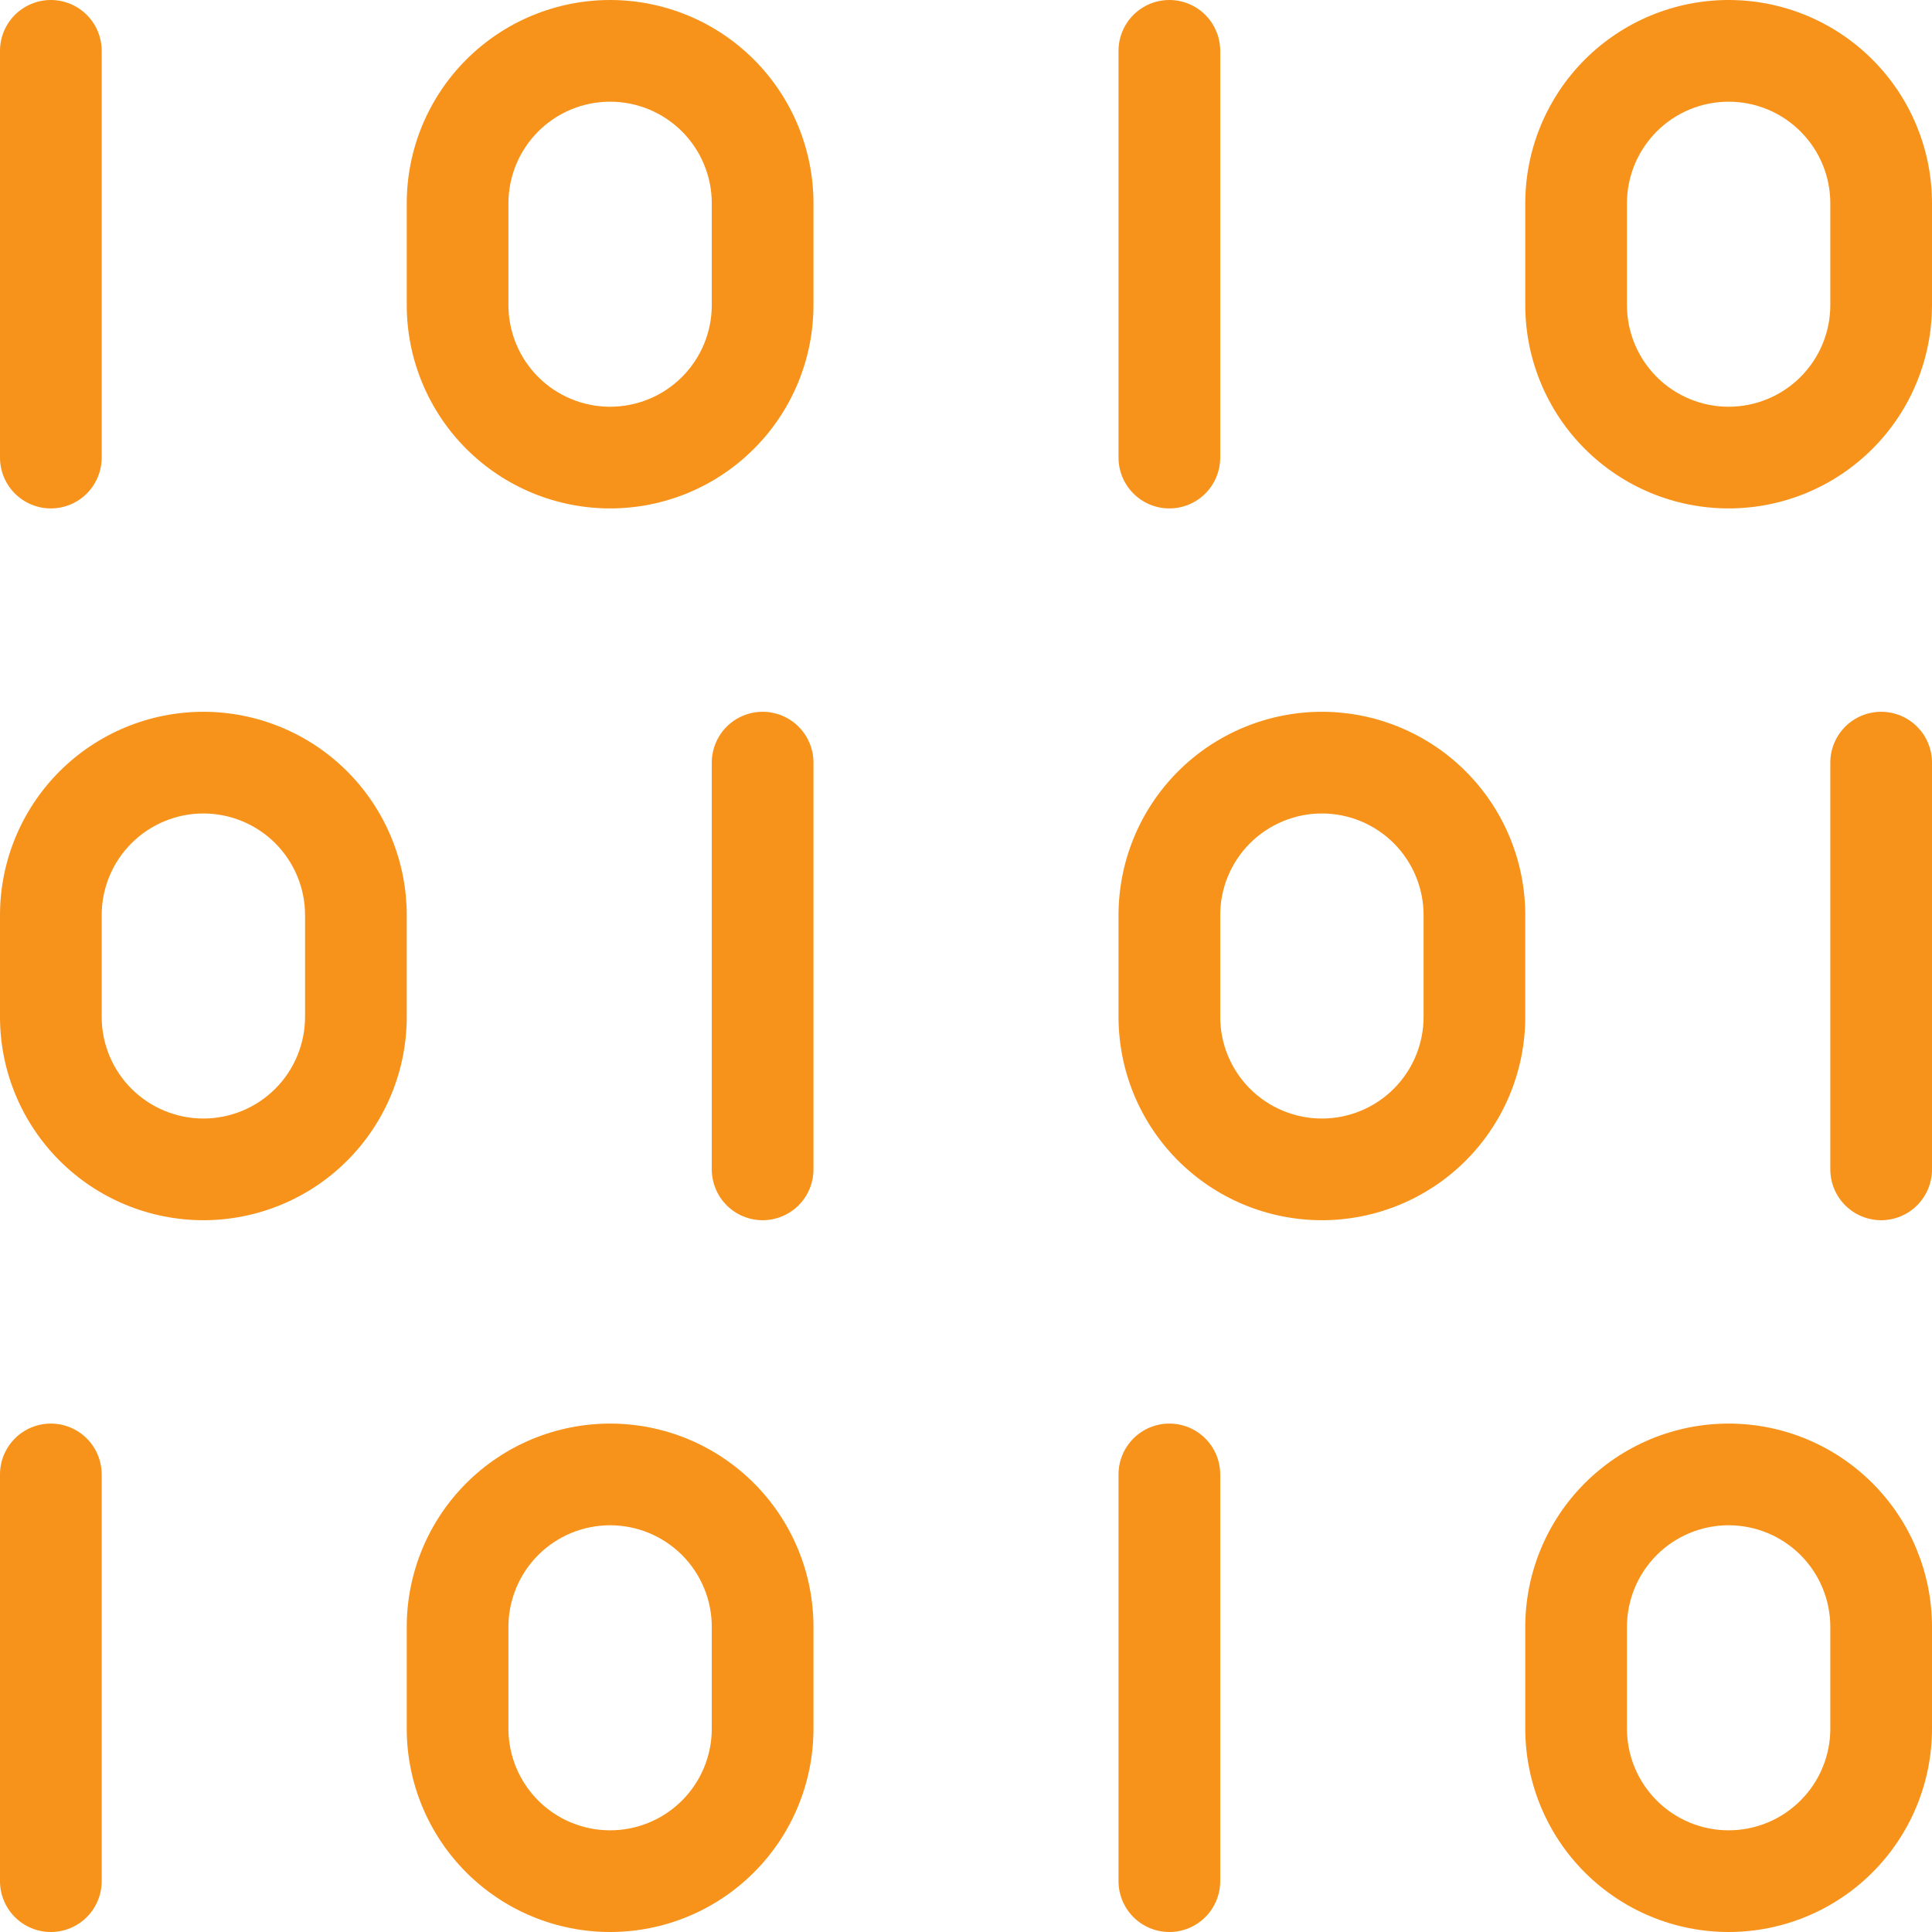
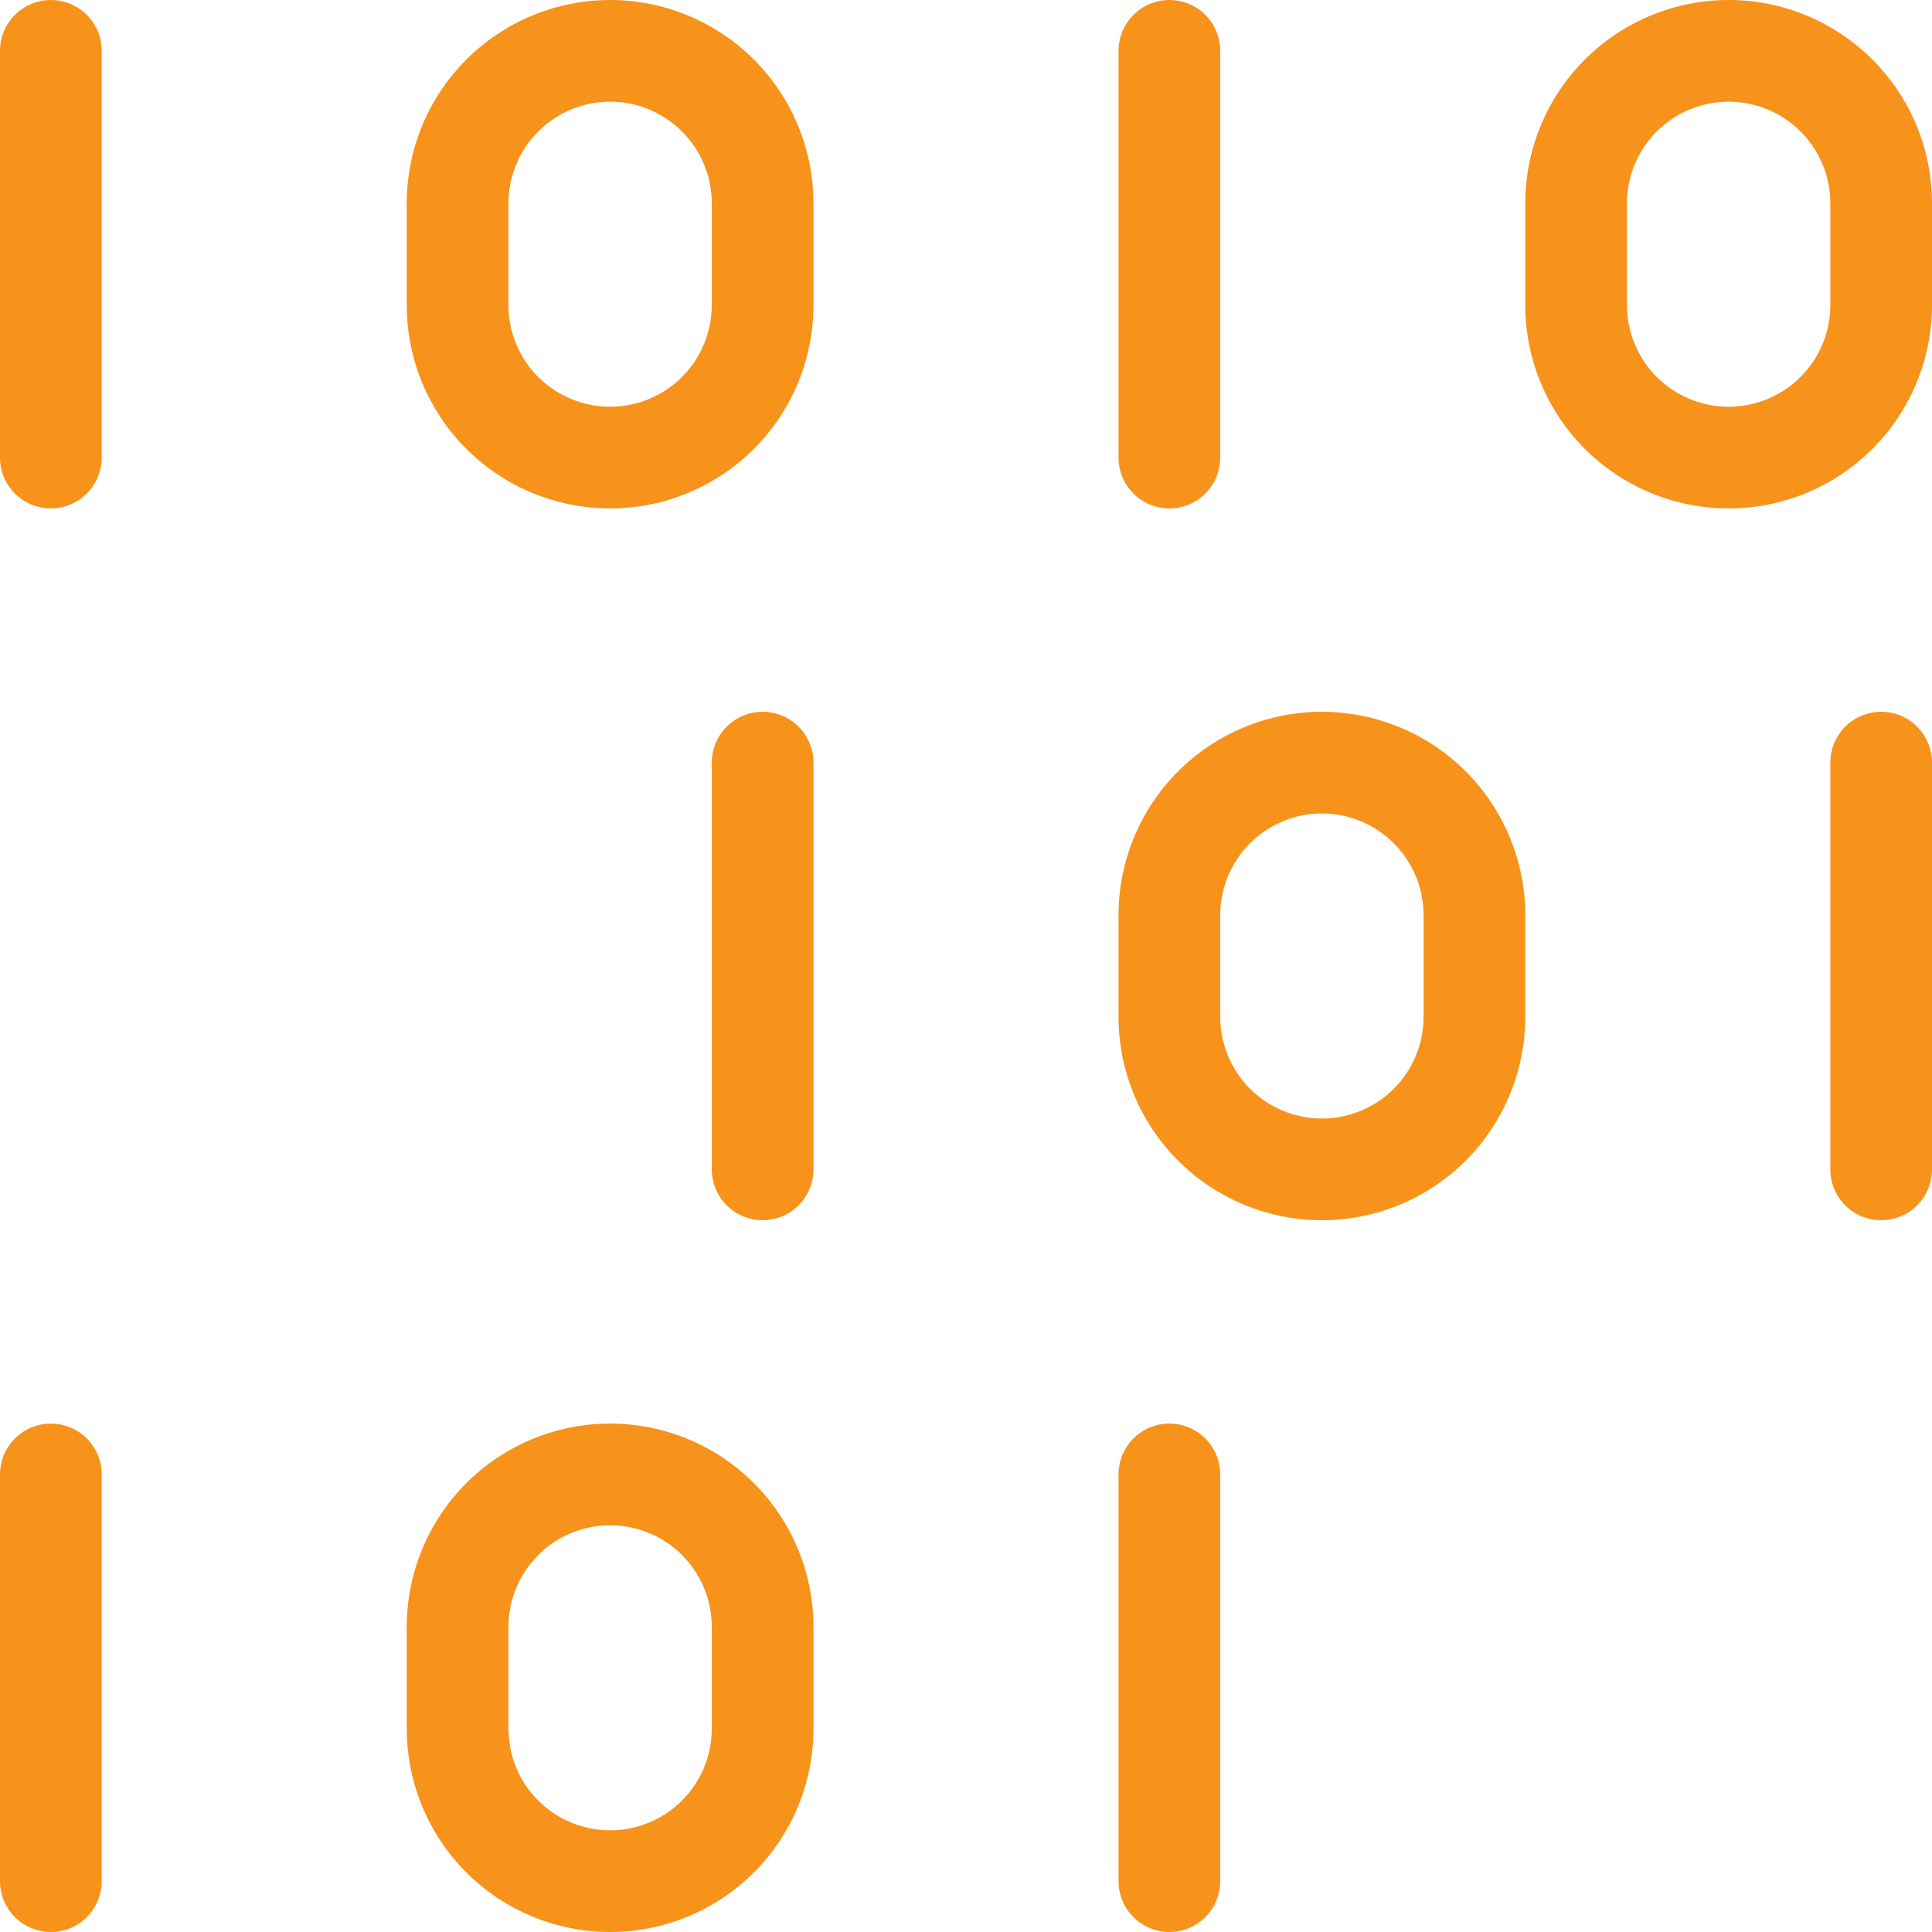
<svg xmlns="http://www.w3.org/2000/svg" width="375pt" zoomAndPan="magnify" viewBox="0 0 375 375" height="375pt" preserveAspectRatio="xMidYMid meet" version="1.2">
  <g id="surface1">
-     <rect x="0" width="375" y="0" height="375" style="fill:rgb(100%,100%,100%);fill-opacity:1;stroke:none;" />
-     <rect x="0" width="375" y="0" height="375" style="fill:rgb(100%,100%,100%);fill-opacity:1;stroke:none;" />
    <rect x="0" width="375" y="0" height="375" style="fill:rgb(100%,100%,100%);fill-opacity:1;stroke:none;" />
    <path style="stroke:none;fill-rule:nonzero;fill:rgb(96.86%,57.649%,10.199%);fill-opacity:1;" d="M 9.867 98.684 C 10.516 98.684 11.156 98.621 11.793 98.496 C 12.43 98.367 13.047 98.18 13.645 97.934 C 14.242 97.684 14.812 97.383 15.352 97.02 C 15.891 96.66 16.387 96.254 16.848 95.793 C 17.305 95.336 17.715 94.836 18.074 94.297 C 18.434 93.758 18.738 93.191 18.984 92.594 C 19.234 91.992 19.422 91.375 19.547 90.742 C 19.672 90.105 19.738 89.465 19.738 88.816 L 19.738 9.867 C 19.738 9.219 19.672 8.578 19.547 7.941 C 19.422 7.309 19.234 6.691 18.984 6.094 C 18.738 5.492 18.434 4.926 18.074 4.387 C 17.715 3.848 17.305 3.348 16.848 2.891 C 16.387 2.434 15.891 2.023 15.352 1.664 C 14.812 1.305 14.242 1 13.645 0.75 C 13.047 0.504 12.43 0.316 11.793 0.191 C 11.156 0.062 10.516 0 9.867 0 C 9.219 0 8.578 0.062 7.941 0.191 C 7.309 0.316 6.691 0.504 6.094 0.75 C 5.492 1 4.926 1.305 4.387 1.664 C 3.848 2.023 3.348 2.434 2.891 2.891 C 2.434 3.348 2.023 3.848 1.664 4.387 C 1.305 4.926 1 5.492 0.75 6.094 C 0.504 6.691 0.316 7.309 0.191 7.941 C 0.062 8.578 0 9.219 0 9.867 L 0 88.816 C 0 89.465 0.062 90.105 0.191 90.742 C 0.316 91.375 0.504 91.992 0.75 92.594 C 1 93.191 1.305 93.758 1.664 94.297 C 2.023 94.836 2.434 95.336 2.891 95.793 C 3.348 96.254 3.848 96.66 4.387 97.02 C 4.926 97.383 5.492 97.684 6.094 97.934 C 6.691 98.18 7.309 98.367 7.941 98.496 C 8.578 98.621 9.219 98.684 9.867 98.684 Z M 9.867 98.684" />
    <path style="stroke:none;fill-rule:nonzero;fill:rgb(96.86%,57.649%,10.199%);fill-opacity:1;" d="M 118.422 0 C 117.129 0 115.84 0.062 114.551 0.191 C 113.266 0.316 111.988 0.508 110.719 0.758 C 109.453 1.012 108.199 1.324 106.961 1.699 C 105.727 2.074 104.508 2.512 103.316 3.004 C 102.121 3.5 100.953 4.051 99.812 4.66 C 98.672 5.27 97.566 5.934 96.492 6.652 C 95.414 7.371 94.379 8.141 93.379 8.961 C 92.379 9.781 91.422 10.648 90.508 11.562 C 89.594 12.477 88.727 13.434 87.906 14.434 C 87.086 15.43 86.316 16.469 85.602 17.543 C 84.883 18.617 84.219 19.727 83.609 20.867 C 83 22.008 82.445 23.172 81.953 24.367 C 81.457 25.562 81.023 26.777 80.648 28.016 C 80.273 29.254 79.957 30.504 79.707 31.773 C 79.453 33.039 79.266 34.316 79.137 35.605 C 79.012 36.891 78.949 38.18 78.949 39.473 L 78.949 59.211 C 78.949 60.504 79.012 61.793 79.137 63.078 C 79.266 64.367 79.453 65.645 79.707 66.91 C 79.957 68.18 80.273 69.434 80.648 70.668 C 81.023 71.906 81.457 73.121 81.953 74.316 C 82.445 75.512 83 76.68 83.609 77.816 C 84.219 78.957 84.883 80.066 85.602 81.141 C 86.316 82.215 87.086 83.254 87.906 84.254 C 88.727 85.25 89.594 86.207 90.508 87.121 C 91.422 88.035 92.379 88.902 93.379 89.723 C 94.379 90.543 95.414 91.312 96.492 92.031 C 97.566 92.75 98.672 93.414 99.812 94.023 C 100.953 94.633 102.121 95.184 103.316 95.68 C 104.508 96.176 105.727 96.609 106.961 96.984 C 108.199 97.359 109.453 97.672 110.719 97.926 C 111.988 98.18 113.266 98.367 114.551 98.492 C 115.84 98.621 117.129 98.684 118.422 98.684 C 119.715 98.684 121.004 98.621 122.289 98.492 C 123.578 98.367 124.855 98.18 126.121 97.926 C 127.391 97.672 128.641 97.359 129.879 96.984 C 131.117 96.609 132.332 96.176 133.527 95.68 C 134.723 95.184 135.887 94.633 137.027 94.023 C 138.168 93.414 139.277 92.75 140.352 92.031 C 141.426 91.312 142.465 90.543 143.461 89.723 C 144.461 88.902 145.418 88.035 146.332 87.121 C 147.246 86.207 148.113 85.25 148.934 84.254 C 149.754 83.254 150.523 82.215 151.242 81.141 C 151.961 80.066 152.625 78.957 153.234 77.816 C 153.844 76.68 154.395 75.512 154.891 74.316 C 155.383 73.121 155.82 71.906 156.195 70.668 C 156.57 69.434 156.883 68.18 157.137 66.91 C 157.387 65.645 157.578 64.367 157.703 63.078 C 157.832 61.793 157.895 60.504 157.895 59.211 L 157.895 39.473 C 157.895 38.18 157.832 36.891 157.703 35.605 C 157.578 34.316 157.387 33.039 157.137 31.773 C 156.883 30.504 156.57 29.254 156.195 28.016 C 155.82 26.777 155.383 25.562 154.891 24.367 C 154.395 23.172 153.844 22.008 153.234 20.867 C 152.625 19.727 151.961 18.617 151.242 17.543 C 150.523 16.469 149.754 15.43 148.934 14.434 C 148.113 13.434 147.246 12.477 146.332 11.562 C 145.418 10.648 144.461 9.781 143.461 8.961 C 142.465 8.141 141.426 7.371 140.352 6.652 C 139.277 5.934 138.168 5.27 137.027 4.66 C 135.887 4.051 134.723 3.5 133.527 3.004 C 132.332 2.512 131.117 2.074 129.879 1.699 C 128.641 1.324 127.391 1.012 126.121 0.758 C 124.855 0.508 123.578 0.316 122.289 0.191 C 121.004 0.062 119.715 0 118.422 0 Z M 138.156 59.211 C 138.156 59.855 138.125 60.5 138.062 61.145 C 138 61.789 137.906 62.426 137.777 63.062 C 137.652 63.695 137.496 64.32 137.309 64.941 C 137.121 65.559 136.902 66.168 136.656 66.762 C 136.406 67.359 136.133 67.945 135.828 68.516 C 135.523 69.086 135.191 69.637 134.832 70.176 C 134.473 70.715 134.09 71.23 133.68 71.73 C 133.27 72.23 132.836 72.711 132.379 73.168 C 131.922 73.625 131.441 74.059 130.941 74.469 C 130.441 74.879 129.922 75.262 129.387 75.621 C 128.848 75.98 128.297 76.312 127.727 76.617 C 127.156 76.922 126.57 77.199 125.973 77.445 C 125.375 77.691 124.77 77.91 124.148 78.098 C 123.531 78.285 122.906 78.441 122.273 78.566 C 121.637 78.695 121 78.789 120.355 78.852 C 119.711 78.914 119.066 78.949 118.422 78.949 C 117.773 78.949 117.129 78.914 116.488 78.852 C 115.844 78.789 115.203 78.695 114.57 78.566 C 113.938 78.441 113.309 78.285 112.691 78.098 C 112.074 77.91 111.465 77.691 110.867 77.445 C 110.27 77.199 109.688 76.922 109.117 76.617 C 108.547 76.312 107.992 75.98 107.457 75.621 C 106.918 75.262 106.398 74.879 105.898 74.469 C 105.402 74.059 104.922 73.625 104.465 73.168 C 104.008 72.711 103.574 72.23 103.164 71.73 C 102.754 71.23 102.371 70.715 102.012 70.176 C 101.652 69.637 101.32 69.086 101.016 68.516 C 100.711 67.945 100.434 67.359 100.188 66.762 C 99.938 66.168 99.723 65.559 99.535 64.941 C 99.348 64.32 99.191 63.695 99.062 63.062 C 98.938 62.426 98.844 61.789 98.777 61.145 C 98.715 60.5 98.684 59.855 98.684 59.211 L 98.684 39.473 C 98.684 38.828 98.715 38.184 98.777 37.539 C 98.844 36.895 98.938 36.258 99.062 35.625 C 99.191 34.988 99.348 34.363 99.535 33.746 C 99.723 33.125 99.938 32.52 100.188 31.922 C 100.434 31.324 100.711 30.738 101.016 30.168 C 101.32 29.602 101.652 29.047 102.012 28.508 C 102.371 27.973 102.754 27.453 103.164 26.953 C 103.574 26.453 104.008 25.977 104.465 25.52 C 104.922 25.059 105.402 24.629 105.898 24.219 C 106.398 23.809 106.918 23.422 107.457 23.062 C 107.992 22.703 108.547 22.371 109.117 22.066 C 109.688 21.762 110.27 21.488 110.867 21.238 C 111.465 20.992 112.074 20.773 112.691 20.586 C 113.309 20.398 113.938 20.242 114.57 20.117 C 115.203 19.988 115.844 19.895 116.488 19.832 C 117.129 19.77 117.773 19.738 118.422 19.738 C 119.066 19.738 119.711 19.77 120.355 19.832 C 121 19.895 121.637 19.988 122.273 20.117 C 122.906 20.242 123.531 20.398 124.148 20.586 C 124.77 20.773 125.375 20.992 125.973 21.238 C 126.57 21.488 127.156 21.762 127.727 22.066 C 128.297 22.371 128.848 22.703 129.387 23.062 C 129.922 23.422 130.441 23.809 130.941 24.219 C 131.441 24.629 131.922 25.059 132.379 25.52 C 132.836 25.977 133.27 26.453 133.68 26.953 C 134.09 27.453 134.473 27.973 134.832 28.508 C 135.191 29.047 135.523 29.602 135.828 30.168 C 136.133 30.738 136.406 31.324 136.656 31.922 C 136.902 32.52 137.121 33.125 137.309 33.746 C 137.496 34.363 137.652 34.988 137.777 35.625 C 137.906 36.258 138 36.895 138.062 37.539 C 138.125 38.184 138.156 38.828 138.156 39.473 Z M 138.156 59.211" />
    <path style="stroke:none;fill-rule:nonzero;fill:rgb(96.86%,57.649%,10.199%);fill-opacity:1;" d="M 226.973 98.684 C 227.621 98.684 228.262 98.621 228.898 98.496 C 229.535 98.367 230.152 98.18 230.75 97.934 C 231.348 97.684 231.918 97.383 232.457 97.02 C 232.996 96.66 233.492 96.254 233.953 95.793 C 234.41 95.336 234.82 94.836 235.18 94.297 C 235.539 93.758 235.844 93.191 236.09 92.594 C 236.34 91.992 236.527 91.375 236.652 90.742 C 236.777 90.105 236.844 89.465 236.844 88.816 L 236.844 9.867 C 236.844 9.219 236.777 8.578 236.652 7.941 C 236.527 7.309 236.34 6.691 236.09 6.094 C 235.844 5.492 235.539 4.926 235.18 4.387 C 234.82 3.848 234.41 3.348 233.953 2.891 C 233.492 2.434 232.996 2.023 232.457 1.664 C 231.918 1.305 231.348 1 230.75 0.75 C 230.152 0.504 229.535 0.316 228.898 0.191 C 228.262 0.062 227.621 0 226.973 0 C 226.324 0 225.684 0.062 225.047 0.191 C 224.414 0.316 223.797 0.504 223.195 0.75 C 222.598 1 222.031 1.305 221.492 1.664 C 220.953 2.023 220.453 2.434 219.996 2.891 C 219.539 3.348 219.129 3.848 218.77 4.387 C 218.41 4.926 218.105 5.492 217.855 6.094 C 217.609 6.691 217.422 7.309 217.293 7.941 C 217.168 8.578 217.105 9.219 217.105 9.867 L 217.105 88.816 C 217.105 89.465 217.168 90.105 217.293 90.742 C 217.422 91.375 217.609 91.992 217.855 92.594 C 218.105 93.191 218.41 93.758 218.77 94.297 C 219.129 94.836 219.539 95.336 219.996 95.793 C 220.453 96.254 220.953 96.66 221.492 97.02 C 222.031 97.383 222.598 97.684 223.195 97.934 C 223.797 98.18 224.414 98.367 225.047 98.496 C 225.684 98.621 226.324 98.684 226.973 98.684 Z M 226.973 98.684" />
    <path style="stroke:none;fill-rule:nonzero;fill:rgb(96.86%,57.649%,10.199%);fill-opacity:1;" d="M 335.527 0 C 334.234 0 332.945 0.062 331.656 0.191 C 330.371 0.316 329.094 0.508 327.824 0.758 C 326.559 1.012 325.305 1.324 324.066 1.699 C 322.832 2.074 321.613 2.512 320.422 3.004 C 319.227 3.5 318.059 4.051 316.918 4.66 C 315.777 5.27 314.672 5.934 313.598 6.652 C 312.52 7.371 311.484 8.141 310.484 8.961 C 309.484 9.781 308.527 10.648 307.613 11.562 C 306.699 12.477 305.832 13.434 305.012 14.434 C 304.191 15.43 303.422 16.469 302.707 17.543 C 301.988 18.617 301.324 19.727 300.715 20.867 C 300.105 22.008 299.551 23.172 299.059 24.367 C 298.562 25.562 298.129 26.777 297.754 28.016 C 297.379 29.254 297.062 30.504 296.812 31.773 C 296.559 33.039 296.371 34.316 296.242 35.605 C 296.117 36.891 296.051 38.18 296.051 39.473 L 296.051 59.211 C 296.051 60.504 296.117 61.793 296.242 63.078 C 296.371 64.367 296.559 65.645 296.812 66.91 C 297.062 68.18 297.379 69.434 297.754 70.668 C 298.129 71.906 298.562 73.121 299.059 74.316 C 299.551 75.512 300.105 76.68 300.715 77.816 C 301.324 78.957 301.988 80.066 302.703 81.141 C 303.422 82.215 304.191 83.254 305.012 84.254 C 305.832 85.25 306.699 86.207 307.613 87.121 C 308.527 88.035 309.484 88.902 310.484 89.723 C 311.484 90.543 312.52 91.312 313.598 92.031 C 314.672 92.75 315.777 93.414 316.918 94.023 C 318.059 94.633 319.227 95.184 320.422 95.68 C 321.613 96.176 322.832 96.609 324.066 96.984 C 325.305 97.359 326.559 97.672 327.824 97.926 C 329.094 98.18 330.371 98.367 331.656 98.492 C 332.945 98.621 334.234 98.684 335.527 98.684 C 336.82 98.684 338.109 98.621 339.395 98.492 C 340.684 98.367 341.961 98.18 343.227 97.926 C 344.496 97.672 345.746 97.359 346.984 96.984 C 348.223 96.609 349.438 96.176 350.633 95.68 C 351.828 95.184 352.992 94.633 354.133 94.023 C 355.273 93.414 356.383 92.75 357.457 92.031 C 358.531 91.312 359.57 90.543 360.566 89.723 C 361.566 88.902 362.523 88.035 363.438 87.121 C 364.352 86.207 365.219 85.25 366.039 84.254 C 366.859 83.254 367.629 82.215 368.348 81.141 C 369.066 80.066 369.73 78.957 370.34 77.816 C 370.949 76.68 371.5 75.512 371.996 74.316 C 372.488 73.121 372.926 71.906 373.301 70.668 C 373.676 69.434 373.988 68.18 374.242 66.91 C 374.492 65.645 374.684 64.367 374.809 63.078 C 374.938 61.793 375 60.504 375 59.211 L 375 39.473 C 375 38.18 374.938 36.891 374.809 35.605 C 374.684 34.316 374.492 33.039 374.242 31.773 C 373.988 30.504 373.676 29.254 373.301 28.016 C 372.926 26.777 372.488 25.562 371.996 24.367 C 371.5 23.172 370.949 22.008 370.34 20.867 C 369.73 19.727 369.066 18.617 368.348 17.543 C 367.629 16.469 366.859 15.43 366.039 14.434 C 365.219 13.434 364.352 12.477 363.438 11.562 C 362.523 10.648 361.566 9.781 360.566 8.961 C 359.57 8.141 358.531 7.371 357.457 6.652 C 356.383 5.934 355.273 5.27 354.133 4.66 C 352.992 4.051 351.828 3.5 350.633 3.004 C 349.438 2.512 348.223 2.074 346.984 1.699 C 345.746 1.324 344.496 1.012 343.227 0.758 C 341.961 0.508 340.684 0.316 339.395 0.191 C 338.109 0.062 336.82 0 335.527 0 Z M 355.262 59.211 C 355.262 59.855 355.23 60.5 355.168 61.145 C 355.105 61.789 355.012 62.426 354.883 63.062 C 354.758 63.695 354.602 64.32 354.414 64.941 C 354.227 65.559 354.008 66.168 353.762 66.762 C 353.512 67.359 353.238 67.945 352.934 68.516 C 352.629 69.086 352.297 69.637 351.938 70.176 C 351.578 70.715 351.191 71.23 350.781 71.73 C 350.371 72.23 349.938 72.711 349.48 73.168 C 349.023 73.625 348.547 74.059 348.047 74.469 C 347.547 74.879 347.027 75.262 346.492 75.621 C 345.953 75.98 345.398 76.312 344.832 76.617 C 344.262 76.922 343.676 77.199 343.078 77.445 C 342.48 77.691 341.875 77.91 341.254 78.098 C 340.637 78.285 340.012 78.441 339.375 78.566 C 338.742 78.695 338.105 78.789 337.461 78.852 C 336.816 78.914 336.172 78.949 335.527 78.949 C 334.879 78.949 334.234 78.914 333.59 78.852 C 332.949 78.789 332.309 78.695 331.676 78.566 C 331.043 78.441 330.414 78.285 329.797 78.098 C 329.18 77.91 328.57 77.691 327.973 77.445 C 327.375 77.199 326.793 76.922 326.223 76.617 C 325.652 76.312 325.098 75.98 324.562 75.621 C 324.023 75.262 323.504 74.879 323.004 74.469 C 322.504 74.059 322.027 73.625 321.57 73.168 C 321.113 72.711 320.68 72.23 320.27 71.73 C 319.859 71.23 319.477 70.715 319.117 70.176 C 318.758 69.637 318.426 69.086 318.121 68.516 C 317.816 67.945 317.539 67.359 317.293 66.762 C 317.043 66.168 316.828 65.559 316.641 64.941 C 316.453 64.32 316.293 63.695 316.168 63.062 C 316.043 62.426 315.949 61.789 315.883 61.145 C 315.82 60.5 315.789 59.855 315.789 59.211 L 315.789 39.473 C 315.789 38.828 315.82 38.184 315.883 37.539 C 315.949 36.895 316.043 36.258 316.168 35.625 C 316.293 34.988 316.453 34.363 316.641 33.746 C 316.828 33.125 317.043 32.52 317.293 31.922 C 317.539 31.324 317.816 30.738 318.121 30.168 C 318.426 29.602 318.758 29.047 319.117 28.508 C 319.477 27.973 319.859 27.453 320.27 26.953 C 320.68 26.453 321.113 25.977 321.57 25.52 C 322.027 25.059 322.504 24.629 323.004 24.219 C 323.504 23.809 324.023 23.422 324.562 23.062 C 325.098 22.703 325.652 22.371 326.223 22.066 C 326.793 21.762 327.375 21.488 327.973 21.238 C 328.57 20.992 329.18 20.773 329.797 20.586 C 330.414 20.398 331.043 20.242 331.676 20.117 C 332.309 19.988 332.949 19.895 333.59 19.832 C 334.234 19.77 334.879 19.738 335.527 19.738 C 336.172 19.738 336.816 19.77 337.461 19.832 C 338.105 19.895 338.742 19.988 339.375 20.117 C 340.012 20.242 340.637 20.398 341.254 20.586 C 341.875 20.773 342.48 20.992 343.078 21.238 C 343.676 21.488 344.262 21.762 344.832 22.066 C 345.398 22.371 345.953 22.703 346.492 23.062 C 347.027 23.422 347.547 23.809 348.047 24.219 C 348.547 24.629 349.023 25.059 349.48 25.52 C 349.938 25.977 350.371 26.453 350.781 26.953 C 351.191 27.453 351.578 27.973 351.938 28.508 C 352.297 29.047 352.629 29.602 352.934 30.168 C 353.238 30.738 353.512 31.324 353.762 31.922 C 354.008 32.52 354.227 33.125 354.414 33.746 C 354.602 34.363 354.758 34.988 354.883 35.625 C 355.012 36.258 355.105 36.895 355.168 37.539 C 355.23 38.184 355.262 38.828 355.262 39.473 Z M 355.262 59.211" />
    <path style="stroke:none;fill-rule:nonzero;fill:rgb(96.86%,57.649%,10.199%);fill-opacity:1;" d="M 365.133 138.156 C 364.484 138.156 363.844 138.223 363.207 138.348 C 362.57 138.473 361.953 138.66 361.355 138.91 C 360.758 139.156 360.188 139.461 359.648 139.82 C 359.109 140.18 358.613 140.59 358.152 141.047 C 357.695 141.508 357.285 142.004 356.926 142.543 C 356.566 143.082 356.262 143.652 356.016 144.25 C 355.766 144.848 355.578 145.465 355.453 146.102 C 355.328 146.738 355.262 147.379 355.262 148.027 L 355.262 226.973 C 355.262 227.621 355.328 228.262 355.453 228.898 C 355.578 229.535 355.766 230.152 356.016 230.75 C 356.262 231.348 356.566 231.918 356.926 232.457 C 357.285 232.996 357.695 233.492 358.152 233.953 C 358.613 234.41 359.109 234.82 359.648 235.18 C 360.188 235.539 360.758 235.844 361.355 236.09 C 361.953 236.34 362.57 236.527 363.207 236.652 C 363.844 236.777 364.484 236.844 365.133 236.844 C 365.781 236.844 366.422 236.777 367.059 236.652 C 367.691 236.527 368.309 236.34 368.906 236.09 C 369.508 235.844 370.074 235.539 370.613 235.18 C 371.152 234.82 371.652 234.41 372.109 233.953 C 372.566 233.492 372.977 232.996 373.336 232.457 C 373.695 231.918 374 231.348 374.25 230.75 C 374.496 230.152 374.684 229.535 374.809 228.898 C 374.938 228.262 375 227.621 375 226.973 L 375 148.027 C 375 147.379 374.938 146.738 374.809 146.102 C 374.684 145.465 374.496 144.848 374.25 144.25 C 374 143.652 373.695 143.082 373.336 142.543 C 372.977 142.004 372.566 141.508 372.109 141.047 C 371.652 140.59 371.152 140.18 370.613 139.82 C 370.074 139.461 369.508 139.156 368.906 138.91 C 368.309 138.66 367.691 138.473 367.059 138.348 C 366.422 138.223 365.781 138.156 365.133 138.156 Z M 365.133 138.156" />
    <path style="stroke:none;fill-rule:nonzero;fill:rgb(96.86%,57.649%,10.199%);fill-opacity:1;" d="M 296.051 177.633 C 296.051 176.34 295.988 175.051 295.863 173.762 C 295.734 172.477 295.547 171.199 295.293 169.93 C 295.043 168.664 294.727 167.41 294.352 166.172 C 293.977 164.938 293.543 163.719 293.047 162.527 C 292.555 161.332 292 160.164 291.391 159.023 C 290.781 157.883 290.117 156.777 289.398 155.699 C 288.684 154.625 287.914 153.59 287.094 152.59 C 286.273 151.59 285.406 150.633 284.492 149.719 C 283.578 148.805 282.621 147.938 281.621 147.117 C 280.621 146.297 279.586 145.527 278.508 144.809 C 277.434 144.094 276.328 143.43 275.188 142.82 C 274.047 142.211 272.879 141.656 271.684 141.164 C 270.492 140.668 269.273 140.234 268.039 139.859 C 266.801 139.48 265.547 139.168 264.281 138.918 C 263.012 138.664 261.734 138.477 260.449 138.348 C 259.16 138.223 257.871 138.156 256.578 138.156 C 255.285 138.156 253.996 138.223 252.711 138.348 C 251.422 138.477 250.145 138.664 248.879 138.918 C 247.609 139.168 246.359 139.48 245.121 139.859 C 243.883 140.234 242.668 140.668 241.473 141.164 C 240.277 141.656 239.109 142.211 237.973 142.82 C 236.832 143.43 235.723 144.094 234.648 144.809 C 233.574 145.527 232.535 146.297 231.535 147.117 C 230.539 147.938 229.582 148.805 228.668 149.719 C 227.754 150.633 226.887 151.59 226.066 152.59 C 225.246 153.59 224.477 154.625 223.758 155.699 C 223.039 156.777 222.375 157.883 221.766 159.023 C 221.156 160.164 220.605 161.332 220.109 162.527 C 219.617 163.719 219.18 164.938 218.805 166.172 C 218.43 167.41 218.117 168.664 217.863 169.93 C 217.613 171.199 217.422 172.477 217.297 173.762 C 217.168 175.051 217.105 176.34 217.105 177.633 L 217.105 197.367 C 217.105 198.66 217.168 199.949 217.297 201.238 C 217.422 202.523 217.613 203.801 217.863 205.07 C 218.117 206.336 218.43 207.59 218.805 208.828 C 219.18 210.062 219.617 211.281 220.109 212.473 C 220.605 213.668 221.156 214.836 221.766 215.977 C 222.375 217.117 223.039 218.223 223.758 219.297 C 224.477 220.375 225.246 221.41 226.066 222.41 C 226.887 223.41 227.754 224.367 228.668 225.281 C 229.582 226.195 230.539 227.062 231.539 227.883 C 232.535 228.703 233.574 229.473 234.648 230.191 C 235.723 230.906 236.832 231.57 237.973 232.18 C 239.109 232.789 240.277 233.344 241.473 233.836 C 242.668 234.332 243.883 234.766 245.121 235.141 C 246.359 235.52 247.609 235.832 248.879 236.082 C 250.145 236.336 251.422 236.523 252.711 236.652 C 253.996 236.777 255.285 236.844 256.578 236.844 C 257.871 236.844 259.16 236.777 260.449 236.652 C 261.734 236.523 263.012 236.336 264.281 236.082 C 265.547 235.832 266.801 235.52 268.039 235.141 C 269.273 234.766 270.492 234.332 271.684 233.836 C 272.879 233.344 274.047 232.789 275.188 232.18 C 276.328 231.57 277.434 230.906 278.508 230.191 C 279.586 229.473 280.621 228.703 281.621 227.883 C 282.621 227.062 283.578 226.195 284.492 225.281 C 285.406 224.367 286.273 223.41 287.094 222.41 C 287.914 221.41 288.684 220.375 289.398 219.297 C 290.117 218.223 290.781 217.117 291.391 215.977 C 292 214.836 292.555 213.668 293.047 212.473 C 293.543 211.281 293.977 210.062 294.352 208.828 C 294.727 207.59 295.043 206.336 295.293 205.07 C 295.547 203.801 295.734 202.523 295.863 201.238 C 295.988 199.949 296.051 198.66 296.051 197.367 Z M 276.316 197.367 C 276.316 198.016 276.285 198.66 276.223 199.305 C 276.156 199.945 276.062 200.586 275.938 201.219 C 275.809 201.852 275.652 202.48 275.465 203.098 C 275.277 203.715 275.062 204.324 274.812 204.922 C 274.566 205.52 274.289 206.102 273.984 206.672 C 273.68 207.242 273.348 207.797 272.988 208.332 C 272.629 208.871 272.246 209.391 271.836 209.891 C 271.426 210.391 270.992 210.867 270.535 211.324 C 270.078 211.781 269.598 212.215 269.102 212.625 C 268.602 213.035 268.082 213.418 267.543 213.777 C 267.008 214.137 266.453 214.469 265.883 214.773 C 265.312 215.078 264.73 215.355 264.133 215.602 C 263.535 215.852 262.926 216.066 262.309 216.254 C 261.691 216.441 261.062 216.602 260.43 216.727 C 259.797 216.852 259.156 216.945 258.512 217.012 C 257.871 217.074 257.227 217.105 256.578 217.105 C 255.934 217.105 255.289 217.074 254.645 217.012 C 254 216.945 253.363 216.852 252.727 216.727 C 252.094 216.602 251.469 216.441 250.848 216.254 C 250.23 216.066 249.625 215.852 249.027 215.602 C 248.43 215.355 247.844 215.078 247.273 214.773 C 246.703 214.469 246.152 214.137 245.613 213.777 C 245.078 213.418 244.559 213.035 244.059 212.625 C 243.559 212.215 243.078 211.781 242.621 211.324 C 242.164 210.867 241.73 210.391 241.32 209.891 C 240.91 209.391 240.527 208.871 240.168 208.332 C 239.809 207.797 239.477 207.242 239.172 206.672 C 238.867 206.102 238.594 205.52 238.344 204.922 C 238.098 204.324 237.879 203.715 237.691 203.098 C 237.504 202.48 237.348 201.852 237.223 201.219 C 237.094 200.586 237 199.945 236.938 199.305 C 236.875 198.66 236.844 198.016 236.844 197.367 L 236.844 177.633 C 236.844 176.984 236.875 176.34 236.938 175.695 C 237 175.055 237.094 174.414 237.223 173.781 C 237.348 173.148 237.504 172.52 237.691 171.902 C 237.879 171.285 238.098 170.676 238.344 170.078 C 238.594 169.48 238.867 168.898 239.172 168.328 C 239.477 167.758 239.809 167.203 240.168 166.668 C 240.527 166.129 240.91 165.609 241.32 165.109 C 241.73 164.609 242.164 164.133 242.621 163.676 C 243.078 163.219 243.559 162.785 244.059 162.375 C 244.559 161.965 245.078 161.582 245.613 161.223 C 246.152 160.863 246.703 160.531 247.273 160.227 C 247.844 159.922 248.43 159.645 249.027 159.398 C 249.625 159.148 250.23 158.934 250.848 158.746 C 251.469 158.559 252.094 158.398 252.727 158.273 C 253.363 158.148 254 158.055 254.645 157.988 C 255.289 157.926 255.934 157.895 256.578 157.895 C 257.227 157.895 257.871 157.926 258.512 157.988 C 259.156 158.055 259.797 158.148 260.43 158.273 C 261.062 158.398 261.691 158.559 262.309 158.746 C 262.926 158.934 263.535 159.148 264.133 159.398 C 264.73 159.645 265.312 159.922 265.883 160.227 C 266.453 160.531 267.008 160.863 267.543 161.223 C 268.082 161.578 268.602 161.965 269.102 162.375 C 269.598 162.785 270.078 163.219 270.535 163.676 C 270.992 164.133 271.426 164.609 271.836 165.109 C 272.246 165.609 272.629 166.129 272.988 166.668 C 273.348 167.203 273.68 167.758 273.984 168.328 C 274.289 168.898 274.566 169.48 274.812 170.078 C 275.062 170.676 275.277 171.285 275.465 171.902 C 275.652 172.52 275.809 173.148 275.938 173.781 C 276.062 174.414 276.156 175.055 276.223 175.695 C 276.285 176.34 276.316 176.984 276.316 177.633 Z M 276.316 197.367" />
    <path style="stroke:none;fill-rule:nonzero;fill:rgb(96.86%,57.649%,10.199%);fill-opacity:1;" d="M 148.027 138.156 C 147.379 138.156 146.738 138.223 146.102 138.348 C 145.465 138.473 144.848 138.66 144.25 138.91 C 143.652 139.156 143.082 139.461 142.543 139.82 C 142.004 140.18 141.508 140.59 141.047 141.047 C 140.59 141.508 140.18 142.004 139.82 142.543 C 139.461 143.082 139.156 143.652 138.91 144.25 C 138.66 144.848 138.473 145.465 138.348 146.102 C 138.223 146.738 138.156 147.379 138.156 148.027 L 138.156 226.973 C 138.156 227.621 138.223 228.262 138.348 228.898 C 138.473 229.535 138.66 230.152 138.91 230.75 C 139.156 231.348 139.461 231.918 139.82 232.457 C 140.18 232.996 140.59 233.492 141.047 233.953 C 141.508 234.41 142.004 234.82 142.543 235.18 C 143.082 235.539 143.652 235.844 144.25 236.09 C 144.848 236.34 145.465 236.527 146.102 236.652 C 146.738 236.777 147.379 236.844 148.027 236.844 C 148.676 236.844 149.316 236.777 149.953 236.652 C 150.586 236.527 151.203 236.34 151.805 236.09 C 152.402 235.844 152.969 235.539 153.508 235.18 C 154.047 234.82 154.547 234.41 155.004 233.953 C 155.461 233.492 155.871 232.996 156.23 232.457 C 156.59 231.918 156.895 231.348 157.145 230.75 C 157.391 230.152 157.578 229.535 157.707 228.898 C 157.832 228.262 157.895 227.621 157.895 226.973 L 157.895 148.027 C 157.895 147.379 157.832 146.738 157.707 146.102 C 157.578 145.465 157.391 144.848 157.145 144.25 C 156.895 143.652 156.59 143.082 156.23 142.543 C 155.871 142.004 155.461 141.508 155.004 141.047 C 154.547 140.59 154.047 140.18 153.508 139.82 C 152.969 139.461 152.402 139.156 151.805 138.91 C 151.203 138.66 150.586 138.473 149.953 138.348 C 149.316 138.223 148.676 138.156 148.027 138.156 Z M 148.027 138.156" />
-     <path style="stroke:none;fill-rule:nonzero;fill:rgb(96.86%,57.649%,10.199%);fill-opacity:1;" d="M 78.949 177.633 C 78.949 176.34 78.883 175.051 78.758 173.762 C 78.629 172.477 78.441 171.199 78.188 169.93 C 77.938 168.664 77.621 167.41 77.246 166.172 C 76.871 164.938 76.438 163.719 75.941 162.527 C 75.449 161.332 74.895 160.164 74.285 159.023 C 73.676 157.883 73.012 156.777 72.293 155.699 C 71.578 154.625 70.809 153.59 69.988 152.59 C 69.168 151.59 68.301 150.633 67.387 149.719 C 66.473 148.805 65.516 147.938 64.516 147.117 C 63.516 146.297 62.48 145.527 61.402 144.809 C 60.328 144.094 59.223 143.43 58.082 142.82 C 56.941 142.211 55.773 141.656 54.578 141.164 C 53.387 140.668 52.168 140.234 50.934 139.859 C 49.695 139.48 48.441 139.168 47.176 138.918 C 45.906 138.664 44.629 138.477 43.344 138.348 C 42.055 138.223 40.766 138.156 39.473 138.156 C 38.18 138.156 36.891 138.223 35.605 138.348 C 34.316 138.477 33.039 138.664 31.773 138.918 C 30.504 139.168 29.254 139.48 28.016 139.859 C 26.777 140.234 25.562 140.668 24.367 141.164 C 23.172 141.656 22.008 142.211 20.867 142.82 C 19.727 143.43 18.617 144.094 17.543 144.809 C 16.469 145.527 15.43 146.297 14.434 147.117 C 13.434 147.938 12.477 148.805 11.562 149.719 C 10.648 150.633 9.781 151.59 8.961 152.59 C 8.141 153.59 7.371 154.625 6.652 155.699 C 5.934 156.777 5.27 157.883 4.66 159.023 C 4.051 160.164 3.5 161.332 3.004 162.527 C 2.512 163.719 2.074 164.938 1.699 166.172 C 1.324 167.41 1.012 168.664 0.758 169.93 C 0.508 171.199 0.316 172.477 0.191 173.762 C 0.062 175.051 0 176.34 0 177.633 L 0 197.367 C 0 198.66 0.062 199.949 0.191 201.238 C 0.316 202.523 0.508 203.801 0.758 205.07 C 1.012 206.336 1.324 207.59 1.699 208.828 C 2.074 210.062 2.512 211.281 3.004 212.473 C 3.5 213.668 4.051 214.836 4.66 215.977 C 5.27 217.117 5.934 218.223 6.652 219.297 C 7.371 220.375 8.141 221.41 8.961 222.41 C 9.781 223.41 10.648 224.367 11.562 225.281 C 12.477 226.195 13.434 227.062 14.434 227.883 C 15.43 228.703 16.469 229.473 17.543 230.191 C 18.617 230.906 19.727 231.57 20.867 232.18 C 22.008 232.789 23.172 233.344 24.367 233.836 C 25.562 234.332 26.777 234.766 28.016 235.141 C 29.254 235.52 30.504 235.832 31.773 236.082 C 33.039 236.336 34.316 236.523 35.605 236.652 C 36.891 236.777 38.18 236.844 39.473 236.844 C 40.766 236.844 42.055 236.777 43.344 236.652 C 44.629 236.523 45.906 236.336 47.176 236.082 C 48.441 235.832 49.695 235.52 50.934 235.141 C 52.168 234.766 53.387 234.332 54.578 233.836 C 55.773 233.344 56.941 232.789 58.082 232.18 C 59.223 231.57 60.328 230.906 61.402 230.191 C 62.48 229.473 63.516 228.703 64.516 227.883 C 65.516 227.062 66.473 226.195 67.387 225.281 C 68.301 224.367 69.168 223.41 69.988 222.41 C 70.809 221.41 71.578 220.375 72.293 219.297 C 73.012 218.223 73.676 217.117 74.285 215.977 C 74.895 214.836 75.449 213.668 75.941 212.473 C 76.438 211.281 76.871 210.062 77.246 208.828 C 77.621 207.59 77.938 206.336 78.188 205.07 C 78.441 203.801 78.629 202.523 78.758 201.238 C 78.883 199.949 78.949 198.66 78.949 197.367 Z M 59.211 197.367 C 59.211 198.016 59.18 198.66 59.117 199.305 C 59.051 199.945 58.957 200.586 58.832 201.219 C 58.707 201.852 58.547 202.48 58.359 203.098 C 58.172 203.715 57.957 204.324 57.707 204.922 C 57.461 205.52 57.184 206.102 56.879 206.672 C 56.574 207.242 56.242 207.797 55.883 208.332 C 55.523 208.871 55.141 209.391 54.73 209.891 C 54.32 210.391 53.887 210.867 53.43 211.324 C 52.973 211.781 52.496 212.215 51.996 212.625 C 51.496 213.035 50.977 213.418 50.438 213.777 C 49.902 214.137 49.348 214.469 48.777 214.773 C 48.207 215.078 47.625 215.355 47.027 215.602 C 46.43 215.852 45.82 216.066 45.203 216.254 C 44.586 216.441 43.957 216.602 43.324 216.727 C 42.691 216.852 42.051 216.945 41.41 217.012 C 40.766 217.074 40.121 217.105 39.473 217.105 C 38.828 217.105 38.184 217.074 37.539 217.012 C 36.895 216.945 36.258 216.852 35.625 216.727 C 34.988 216.602 34.363 216.441 33.746 216.254 C 33.125 216.066 32.52 215.852 31.922 215.602 C 31.324 215.355 30.738 215.078 30.168 214.773 C 29.602 214.469 29.047 214.137 28.508 213.777 C 27.973 213.418 27.453 213.035 26.953 212.625 C 26.453 212.215 25.977 211.781 25.52 211.324 C 25.062 210.867 24.629 210.391 24.219 209.891 C 23.809 209.391 23.422 208.871 23.062 208.332 C 22.703 207.797 22.371 207.242 22.066 206.672 C 21.762 206.102 21.488 205.52 21.238 204.922 C 20.992 204.324 20.773 203.715 20.586 203.098 C 20.398 202.48 20.242 201.852 20.117 201.219 C 19.988 200.586 19.895 199.945 19.832 199.305 C 19.77 198.66 19.738 198.016 19.738 197.367 L 19.738 177.633 C 19.738 176.984 19.77 176.34 19.832 175.695 C 19.895 175.055 19.988 174.414 20.117 173.781 C 20.242 173.148 20.398 172.52 20.586 171.902 C 20.773 171.285 20.992 170.676 21.238 170.078 C 21.488 169.48 21.762 168.898 22.066 168.328 C 22.371 167.758 22.703 167.203 23.062 166.668 C 23.422 166.129 23.809 165.609 24.219 165.109 C 24.629 164.609 25.062 164.133 25.52 163.676 C 25.977 163.219 26.453 162.785 26.953 162.375 C 27.453 161.965 27.973 161.582 28.508 161.223 C 29.047 160.863 29.602 160.531 30.168 160.227 C 30.738 159.922 31.324 159.645 31.922 159.398 C 32.52 159.148 33.125 158.934 33.746 158.746 C 34.363 158.559 34.988 158.398 35.625 158.273 C 36.258 158.148 36.895 158.055 37.539 157.988 C 38.184 157.926 38.828 157.895 39.473 157.895 C 40.121 157.895 40.766 157.926 41.41 157.988 C 42.051 158.055 42.691 158.148 43.324 158.273 C 43.957 158.398 44.586 158.559 45.203 158.746 C 45.82 158.934 46.43 159.148 47.027 159.398 C 47.625 159.645 48.207 159.922 48.777 160.227 C 49.348 160.531 49.902 160.863 50.438 161.223 C 50.977 161.578 51.496 161.965 51.996 162.375 C 52.496 162.785 52.973 163.219 53.43 163.676 C 53.887 164.133 54.32 164.609 54.73 165.109 C 55.141 165.609 55.523 166.129 55.883 166.668 C 56.242 167.203 56.574 167.758 56.879 168.328 C 57.184 168.898 57.461 169.48 57.707 170.078 C 57.957 170.676 58.172 171.285 58.359 171.902 C 58.547 172.52 58.707 173.148 58.832 173.781 C 58.957 174.414 59.051 175.055 59.117 175.695 C 59.18 176.34 59.211 176.984 59.211 177.633 Z M 59.211 197.367" />
    <path style="stroke:none;fill-rule:nonzero;fill:rgb(96.86%,57.649%,10.199%);fill-opacity:1;" d="M 9.867 276.316 C 9.219 276.316 8.578 276.379 7.941 276.504 C 7.309 276.633 6.691 276.82 6.094 277.066 C 5.492 277.316 4.926 277.617 4.387 277.98 C 3.848 278.34 3.348 278.746 2.891 279.207 C 2.434 279.664 2.023 280.164 1.664 280.703 C 1.305 281.242 1 281.809 0.75 282.406 C 0.504 283.008 0.316 283.625 0.191 284.258 C 0.062 284.895 0 285.535 0 286.184 L 0 365.133 C 0 365.781 0.062 366.422 0.191 367.059 C 0.316 367.691 0.504 368.309 0.75 368.906 C 1 369.508 1.305 370.074 1.664 370.613 C 2.023 371.152 2.434 371.652 2.891 372.109 C 3.348 372.566 3.848 372.977 4.387 373.336 C 4.926 373.695 5.492 374 6.094 374.25 C 6.691 374.496 7.309 374.684 7.941 374.809 C 8.578 374.938 9.219 375 9.867 375 C 10.516 375 11.156 374.938 11.793 374.809 C 12.43 374.684 13.047 374.496 13.645 374.25 C 14.242 374 14.812 373.695 15.352 373.336 C 15.891 372.977 16.387 372.566 16.848 372.109 C 17.305 371.652 17.715 371.152 18.074 370.613 C 18.434 370.074 18.738 369.508 18.984 368.906 C 19.234 368.309 19.422 367.691 19.547 367.059 C 19.672 366.422 19.738 365.781 19.738 365.133 L 19.738 286.184 C 19.738 285.535 19.672 284.895 19.547 284.258 C 19.422 283.625 19.234 283.008 18.984 282.406 C 18.738 281.809 18.434 281.242 18.074 280.703 C 17.715 280.164 17.305 279.664 16.848 279.207 C 16.387 278.746 15.891 278.34 15.352 277.98 C 14.812 277.617 14.242 277.316 13.645 277.066 C 13.047 276.82 12.43 276.633 11.793 276.504 C 11.156 276.379 10.516 276.316 9.867 276.316 Z M 9.867 276.316" />
-     <path style="stroke:none;fill-rule:nonzero;fill:rgb(96.86%,57.649%,10.199%);fill-opacity:1;" d="M 118.422 276.316 C 117.129 276.316 115.84 276.379 114.551 276.508 C 113.266 276.633 111.988 276.82 110.719 277.074 C 109.453 277.328 108.199 277.641 106.961 278.016 C 105.727 278.391 104.508 278.824 103.316 279.32 C 102.121 279.816 100.953 280.367 99.812 280.977 C 98.672 281.586 97.566 282.25 96.492 282.969 C 95.414 283.688 94.379 284.457 93.379 285.277 C 92.379 286.098 91.422 286.965 90.508 287.879 C 89.594 288.793 88.727 289.75 87.906 290.746 C 87.086 291.746 86.316 292.785 85.602 293.859 C 84.883 294.934 84.219 296.043 83.609 297.184 C 83 298.32 82.445 299.488 81.953 300.684 C 81.457 301.879 81.023 303.094 80.648 304.332 C 80.273 305.566 79.957 306.82 79.707 308.09 C 79.453 309.355 79.266 310.633 79.137 311.922 C 79.012 313.207 78.949 314.496 78.949 315.789 L 78.949 335.527 C 78.949 336.82 79.012 338.109 79.137 339.395 C 79.266 340.684 79.453 341.961 79.707 343.227 C 79.957 344.496 80.273 345.746 80.648 346.984 C 81.023 348.223 81.457 349.438 81.953 350.633 C 82.445 351.828 83 352.992 83.609 354.133 C 84.219 355.273 84.883 356.383 85.602 357.457 C 86.316 358.531 87.086 359.57 87.906 360.566 C 88.727 361.566 89.594 362.523 90.508 363.438 C 91.422 364.352 92.379 365.219 93.379 366.039 C 94.379 366.859 95.414 367.629 96.492 368.348 C 97.566 369.066 98.672 369.73 99.812 370.34 C 100.953 370.949 102.121 371.5 103.316 371.996 C 104.508 372.488 105.727 372.926 106.961 373.301 C 108.199 373.676 109.453 373.988 110.719 374.242 C 111.988 374.492 113.266 374.684 114.551 374.809 C 115.84 374.938 117.129 375 118.422 375 C 119.715 375 121.004 374.938 122.289 374.809 C 123.578 374.684 124.855 374.492 126.121 374.242 C 127.391 373.988 128.641 373.676 129.879 373.301 C 131.117 372.926 132.332 372.488 133.527 371.996 C 134.723 371.5 135.887 370.949 137.027 370.34 C 138.168 369.73 139.277 369.066 140.352 368.348 C 141.426 367.629 142.465 366.859 143.461 366.039 C 144.461 365.219 145.418 364.352 146.332 363.438 C 147.246 362.523 148.113 361.566 148.934 360.566 C 149.754 359.57 150.523 358.531 151.242 357.457 C 151.961 356.383 152.625 355.273 153.234 354.133 C 153.844 352.992 154.395 351.828 154.891 350.633 C 155.383 349.438 155.82 348.223 156.195 346.984 C 156.57 345.746 156.883 344.496 157.137 343.227 C 157.387 341.961 157.578 340.684 157.703 339.395 C 157.832 338.109 157.895 336.82 157.895 335.527 L 157.895 315.789 C 157.895 314.496 157.832 313.207 157.703 311.922 C 157.578 310.633 157.387 309.355 157.137 308.09 C 156.883 306.82 156.57 305.566 156.195 304.332 C 155.82 303.094 155.383 301.879 154.891 300.684 C 154.395 299.488 153.844 298.32 153.234 297.18 C 152.625 296.043 151.961 294.934 151.242 293.859 C 150.523 292.785 149.754 291.746 148.934 290.746 C 148.113 289.75 147.246 288.793 146.332 287.879 C 145.418 286.965 144.461 286.098 143.461 285.277 C 142.465 284.457 141.426 283.688 140.352 282.969 C 139.277 282.25 138.168 281.586 137.027 280.977 C 135.887 280.367 134.723 279.816 133.527 279.32 C 132.332 278.824 131.117 278.391 129.879 278.016 C 128.641 277.641 127.391 277.328 126.121 277.074 C 124.855 276.82 123.578 276.633 122.289 276.508 C 121.004 276.379 119.715 276.316 118.422 276.316 Z M 138.156 335.527 C 138.156 336.172 138.125 336.816 138.062 337.461 C 138 338.105 137.906 338.742 137.777 339.375 C 137.652 340.012 137.496 340.637 137.309 341.254 C 137.121 341.875 136.902 342.48 136.656 343.078 C 136.406 343.676 136.133 344.262 135.828 344.832 C 135.523 345.398 135.191 345.953 134.832 346.492 C 134.473 347.027 134.09 347.547 133.68 348.047 C 133.27 348.547 132.836 349.023 132.379 349.48 C 131.922 349.938 131.441 350.371 130.941 350.781 C 130.441 351.191 129.922 351.578 129.387 351.938 C 128.848 352.297 128.297 352.629 127.727 352.934 C 127.156 353.238 126.57 353.512 125.973 353.762 C 125.375 354.008 124.77 354.227 124.148 354.414 C 123.531 354.602 122.906 354.758 122.273 354.883 C 121.637 355.012 121 355.105 120.355 355.168 C 119.711 355.23 119.066 355.262 118.422 355.262 C 117.773 355.262 117.129 355.23 116.488 355.168 C 115.844 355.105 115.203 355.012 114.57 354.883 C 113.938 354.758 113.309 354.602 112.691 354.414 C 112.074 354.227 111.465 354.008 110.867 353.762 C 110.27 353.512 109.688 353.238 109.117 352.934 C 108.547 352.629 107.992 352.297 107.457 351.938 C 106.918 351.578 106.398 351.191 105.898 350.781 C 105.402 350.371 104.922 349.938 104.465 349.48 C 104.008 349.023 103.574 348.547 103.164 348.047 C 102.754 347.547 102.371 347.027 102.012 346.492 C 101.652 345.953 101.32 345.398 101.016 344.832 C 100.711 344.262 100.434 343.676 100.188 343.078 C 99.938 342.48 99.723 341.875 99.535 341.254 C 99.348 340.637 99.191 340.012 99.062 339.375 C 98.938 338.742 98.844 338.105 98.777 337.461 C 98.715 336.816 98.684 336.172 98.684 335.527 L 98.684 315.789 C 98.684 315.145 98.715 314.5 98.777 313.855 C 98.844 313.211 98.938 312.574 99.062 311.938 C 99.191 311.305 99.348 310.68 99.535 310.059 C 99.723 309.441 99.938 308.832 100.188 308.238 C 100.434 307.641 100.711 307.055 101.016 306.484 C 101.32 305.914 101.652 305.363 102.012 304.824 C 102.371 304.285 102.754 303.77 103.164 303.27 C 103.574 302.77 104.008 302.289 104.465 301.832 C 104.922 301.375 105.402 300.941 105.898 300.531 C 106.398 300.121 106.918 299.738 107.457 299.379 C 107.992 299.02 108.547 298.688 109.117 298.383 C 109.688 298.078 110.27 297.801 110.867 297.555 C 111.465 297.309 112.074 297.09 112.691 296.902 C 113.309 296.715 113.938 296.559 114.57 296.434 C 115.203 296.305 115.844 296.211 116.488 296.148 C 117.129 296.086 117.773 296.051 118.422 296.051 C 119.066 296.051 119.711 296.086 120.355 296.148 C 121 296.211 121.637 296.305 122.273 296.434 C 122.906 296.559 123.531 296.715 124.148 296.902 C 124.77 297.09 125.375 297.309 125.973 297.555 C 126.57 297.801 127.156 298.078 127.727 298.383 C 128.297 298.688 128.848 299.02 129.387 299.379 C 129.922 299.738 130.441 300.121 130.941 300.531 C 131.441 300.941 131.922 301.375 132.379 301.832 C 132.836 302.289 133.27 302.77 133.68 303.27 C 134.09 303.77 134.473 304.285 134.832 304.824 C 135.191 305.363 135.523 305.914 135.828 306.484 C 136.133 307.055 136.406 307.641 136.656 308.238 C 136.902 308.832 137.121 309.441 137.309 310.059 C 137.496 310.68 137.652 311.305 137.777 311.938 C 137.906 312.574 138 313.211 138.062 313.855 C 138.125 314.5 138.156 315.145 138.156 315.789 Z M 138.156 335.527" />
+     <path style="stroke:none;fill-rule:nonzero;fill:rgb(96.86%,57.649%,10.199%);fill-opacity:1;" d="M 118.422 276.316 C 117.129 276.316 115.84 276.379 114.551 276.508 C 113.266 276.633 111.988 276.82 110.719 277.074 C 109.453 277.328 108.199 277.641 106.961 278.016 C 105.727 278.391 104.508 278.824 103.316 279.32 C 102.121 279.816 100.953 280.367 99.812 280.977 C 98.672 281.586 97.566 282.25 96.492 282.969 C 95.414 283.688 94.379 284.457 93.379 285.277 C 92.379 286.098 91.422 286.965 90.508 287.879 C 89.594 288.793 88.727 289.75 87.906 290.746 C 87.086 291.746 86.316 292.785 85.602 293.859 C 84.883 294.934 84.219 296.043 83.609 297.184 C 83 298.32 82.445 299.488 81.953 300.684 C 81.457 301.879 81.023 303.094 80.648 304.332 C 80.273 305.566 79.957 306.82 79.707 308.09 C 79.453 309.355 79.266 310.633 79.137 311.922 C 79.012 313.207 78.949 314.496 78.949 315.789 L 78.949 335.527 C 78.949 336.82 79.012 338.109 79.137 339.395 C 79.266 340.684 79.453 341.961 79.707 343.227 C 79.957 344.496 80.273 345.746 80.648 346.984 C 81.023 348.223 81.457 349.438 81.953 350.633 C 82.445 351.828 83 352.992 83.609 354.133 C 84.219 355.273 84.883 356.383 85.602 357.457 C 86.316 358.531 87.086 359.57 87.906 360.566 C 88.727 361.566 89.594 362.523 90.508 363.438 C 91.422 364.352 92.379 365.219 93.379 366.039 C 94.379 366.859 95.414 367.629 96.492 368.348 C 97.566 369.066 98.672 369.73 99.812 370.34 C 100.953 370.949 102.121 371.5 103.316 371.996 C 104.508 372.488 105.727 372.926 106.961 373.301 C 108.199 373.676 109.453 373.988 110.719 374.242 C 111.988 374.492 113.266 374.684 114.551 374.809 C 115.84 374.938 117.129 375 118.422 375 C 119.715 375 121.004 374.938 122.289 374.809 C 123.578 374.684 124.855 374.492 126.121 374.242 C 127.391 373.988 128.641 373.676 129.879 373.301 C 131.117 372.926 132.332 372.488 133.527 371.996 C 134.723 371.5 135.887 370.949 137.027 370.34 C 138.168 369.73 139.277 369.066 140.352 368.348 C 141.426 367.629 142.465 366.859 143.461 366.039 C 144.461 365.219 145.418 364.352 146.332 363.438 C 147.246 362.523 148.113 361.566 148.934 360.566 C 149.754 359.57 150.523 358.531 151.242 357.457 C 151.961 356.383 152.625 355.273 153.234 354.133 C 153.844 352.992 154.395 351.828 154.891 350.633 C 155.383 349.438 155.82 348.223 156.195 346.984 C 156.57 345.746 156.883 344.496 157.137 343.227 C 157.387 341.961 157.578 340.684 157.703 339.395 C 157.832 338.109 157.895 336.82 157.895 335.527 L 157.895 315.789 C 157.895 314.496 157.832 313.207 157.703 311.922 C 157.578 310.633 157.387 309.355 157.137 308.09 C 156.883 306.82 156.57 305.566 156.195 304.332 C 155.82 303.094 155.383 301.879 154.891 300.684 C 154.395 299.488 153.844 298.32 153.234 297.18 C 152.625 296.043 151.961 294.934 151.242 293.859 C 150.523 292.785 149.754 291.746 148.934 290.746 C 148.113 289.75 147.246 288.793 146.332 287.879 C 145.418 286.965 144.461 286.098 143.461 285.277 C 142.465 284.457 141.426 283.688 140.352 282.969 C 139.277 282.25 138.168 281.586 137.027 280.977 C 135.887 280.367 134.723 279.816 133.527 279.32 C 132.332 278.824 131.117 278.391 129.879 278.016 C 128.641 277.641 127.391 277.328 126.121 277.074 C 124.855 276.82 123.578 276.633 122.289 276.508 C 121.004 276.379 119.715 276.316 118.422 276.316 Z M 138.156 335.527 C 138.156 336.172 138.125 336.816 138.062 337.461 C 138 338.105 137.906 338.742 137.777 339.375 C 137.652 340.012 137.496 340.637 137.309 341.254 C 137.121 341.875 136.902 342.48 136.656 343.078 C 136.406 343.676 136.133 344.262 135.828 344.832 C 135.523 345.398 135.191 345.953 134.832 346.492 C 134.473 347.027 134.09 347.547 133.68 348.047 C 133.27 348.547 132.836 349.023 132.379 349.48 C 131.922 349.938 131.441 350.371 130.941 350.781 C 130.441 351.191 129.922 351.578 129.387 351.938 C 128.848 352.297 128.297 352.629 127.727 352.934 C 127.156 353.238 126.57 353.512 125.973 353.762 C 125.375 354.008 124.77 354.227 124.148 354.414 C 123.531 354.602 122.906 354.758 122.273 354.883 C 121.637 355.012 121 355.105 120.355 355.168 C 119.711 355.23 119.066 355.262 118.422 355.262 C 117.773 355.262 117.129 355.23 116.488 355.168 C 115.844 355.105 115.203 355.012 114.57 354.883 C 113.938 354.758 113.309 354.602 112.691 354.414 C 112.074 354.227 111.465 354.008 110.867 353.762 C 110.27 353.512 109.688 353.238 109.117 352.934 C 108.547 352.629 107.992 352.297 107.457 351.938 C 106.918 351.578 106.398 351.191 105.898 350.781 C 105.402 350.371 104.922 349.938 104.465 349.48 C 104.008 349.023 103.574 348.547 103.164 348.047 C 102.754 347.547 102.371 347.027 102.012 346.492 C 101.652 345.953 101.32 345.398 101.016 344.832 C 100.711 344.262 100.434 343.676 100.188 343.078 C 99.938 342.48 99.723 341.875 99.535 341.254 C 99.348 340.637 99.191 340.012 99.062 339.375 C 98.715 336.816 98.684 336.172 98.684 335.527 L 98.684 315.789 C 98.684 315.145 98.715 314.5 98.777 313.855 C 98.844 313.211 98.938 312.574 99.062 311.938 C 99.191 311.305 99.348 310.68 99.535 310.059 C 99.723 309.441 99.938 308.832 100.188 308.238 C 100.434 307.641 100.711 307.055 101.016 306.484 C 101.32 305.914 101.652 305.363 102.012 304.824 C 102.371 304.285 102.754 303.77 103.164 303.27 C 103.574 302.77 104.008 302.289 104.465 301.832 C 104.922 301.375 105.402 300.941 105.898 300.531 C 106.398 300.121 106.918 299.738 107.457 299.379 C 107.992 299.02 108.547 298.688 109.117 298.383 C 109.688 298.078 110.27 297.801 110.867 297.555 C 111.465 297.309 112.074 297.09 112.691 296.902 C 113.309 296.715 113.938 296.559 114.57 296.434 C 115.203 296.305 115.844 296.211 116.488 296.148 C 117.129 296.086 117.773 296.051 118.422 296.051 C 119.066 296.051 119.711 296.086 120.355 296.148 C 121 296.211 121.637 296.305 122.273 296.434 C 122.906 296.559 123.531 296.715 124.148 296.902 C 124.77 297.09 125.375 297.309 125.973 297.555 C 126.57 297.801 127.156 298.078 127.727 298.383 C 128.297 298.688 128.848 299.02 129.387 299.379 C 129.922 299.738 130.441 300.121 130.941 300.531 C 131.441 300.941 131.922 301.375 132.379 301.832 C 132.836 302.289 133.27 302.77 133.68 303.27 C 134.09 303.77 134.473 304.285 134.832 304.824 C 135.191 305.363 135.523 305.914 135.828 306.484 C 136.133 307.055 136.406 307.641 136.656 308.238 C 136.902 308.832 137.121 309.441 137.309 310.059 C 137.496 310.68 137.652 311.305 137.777 311.938 C 137.906 312.574 138 313.211 138.062 313.855 C 138.125 314.5 138.156 315.145 138.156 315.789 Z M 138.156 335.527" />
    <path style="stroke:none;fill-rule:nonzero;fill:rgb(96.86%,57.649%,10.199%);fill-opacity:1;" d="M 226.973 276.316 C 226.324 276.316 225.684 276.379 225.047 276.504 C 224.414 276.633 223.797 276.82 223.195 277.066 C 222.598 277.316 222.031 277.617 221.492 277.98 C 220.953 278.34 220.453 278.746 219.996 279.207 C 219.539 279.664 219.129 280.164 218.77 280.703 C 218.41 281.242 218.105 281.809 217.855 282.406 C 217.609 283.008 217.422 283.625 217.293 284.258 C 217.168 284.895 217.105 285.535 217.105 286.184 L 217.105 365.133 C 217.105 365.781 217.168 366.422 217.293 367.059 C 217.422 367.691 217.609 368.309 217.855 368.906 C 218.105 369.508 218.41 370.074 218.77 370.613 C 219.129 371.152 219.539 371.652 219.996 372.109 C 220.453 372.566 220.953 372.977 221.492 373.336 C 222.031 373.695 222.598 374 223.195 374.25 C 223.797 374.496 224.414 374.684 225.047 374.809 C 225.684 374.938 226.324 375 226.973 375 C 227.621 375 228.262 374.938 228.898 374.809 C 229.535 374.684 230.152 374.496 230.75 374.25 C 231.348 374 231.918 373.695 232.457 373.336 C 232.996 372.977 233.492 372.566 233.953 372.109 C 234.41 371.652 234.82 371.152 235.18 370.613 C 235.539 370.074 235.844 369.508 236.09 368.906 C 236.34 368.309 236.527 367.691 236.652 367.059 C 236.777 366.422 236.844 365.781 236.844 365.133 L 236.844 286.184 C 236.844 285.535 236.777 284.895 236.652 284.258 C 236.527 283.625 236.34 283.008 236.09 282.406 C 235.844 281.809 235.539 281.242 235.18 280.703 C 234.82 280.164 234.41 279.664 233.953 279.207 C 233.492 278.746 232.996 278.34 232.457 277.98 C 231.918 277.617 231.348 277.316 230.75 277.066 C 230.152 276.82 229.535 276.633 228.898 276.504 C 228.262 276.379 227.621 276.316 226.973 276.316 Z M 226.973 276.316" />
-     <path style="stroke:none;fill-rule:nonzero;fill:rgb(96.86%,57.649%,10.199%);fill-opacity:1;" d="M 335.527 276.316 C 334.234 276.316 332.945 276.379 331.656 276.508 C 330.371 276.633 329.094 276.82 327.824 277.074 C 326.559 277.328 325.305 277.641 324.066 278.016 C 322.832 278.391 321.613 278.824 320.422 279.32 C 319.227 279.816 318.059 280.367 316.918 280.977 C 315.777 281.586 314.672 282.25 313.598 282.969 C 312.52 283.688 311.484 284.457 310.484 285.277 C 309.484 286.098 308.527 286.965 307.613 287.879 C 306.699 288.793 305.832 289.75 305.012 290.746 C 304.191 291.746 303.422 292.785 302.707 293.859 C 301.988 294.934 301.324 296.043 300.715 297.184 C 300.105 298.32 299.551 299.488 299.059 300.684 C 298.562 301.879 298.129 303.094 297.754 304.332 C 297.379 305.566 297.062 306.82 296.812 308.09 C 296.559 309.355 296.371 310.633 296.242 311.922 C 296.117 313.207 296.051 314.496 296.051 315.789 L 296.051 335.527 C 296.051 336.82 296.117 338.109 296.242 339.395 C 296.371 340.684 296.559 341.961 296.812 343.227 C 297.062 344.496 297.379 345.746 297.754 346.984 C 298.129 348.223 298.562 349.438 299.059 350.633 C 299.551 351.828 300.105 352.992 300.715 354.133 C 301.324 355.273 301.988 356.383 302.703 357.457 C 303.422 358.531 304.191 359.57 305.012 360.566 C 305.832 361.566 306.699 362.523 307.613 363.438 C 308.527 364.352 309.484 365.219 310.484 366.039 C 311.484 366.859 312.52 367.629 313.598 368.348 C 314.672 369.066 315.777 369.73 316.918 370.34 C 318.059 370.949 319.227 371.5 320.422 371.996 C 321.613 372.488 322.832 372.926 324.066 373.301 C 325.305 373.676 326.559 373.988 327.824 374.242 C 329.094 374.492 330.371 374.684 331.656 374.809 C 332.945 374.938 334.234 375 335.527 375 C 336.82 375 338.109 374.938 339.395 374.809 C 340.684 374.684 341.961 374.492 343.227 374.242 C 344.496 373.988 345.746 373.676 346.984 373.301 C 348.223 372.926 349.438 372.488 350.633 371.996 C 351.828 371.5 352.992 370.949 354.133 370.34 C 355.273 369.73 356.383 369.066 357.457 368.348 C 358.531 367.629 359.57 366.859 360.566 366.039 C 361.566 365.219 362.523 364.352 363.438 363.438 C 364.352 362.523 365.219 361.566 366.039 360.566 C 366.859 359.57 367.629 358.531 368.348 357.457 C 369.066 356.383 369.73 355.273 370.34 354.133 C 370.949 352.992 371.5 351.828 371.996 350.633 C 372.488 349.438 372.926 348.223 373.301 346.984 C 373.676 345.746 373.988 344.496 374.242 343.227 C 374.492 341.961 374.684 340.684 374.809 339.395 C 374.938 338.109 375 336.82 375 335.527 L 375 315.789 C 375 314.496 374.938 313.207 374.809 311.922 C 374.684 310.633 374.492 309.355 374.242 308.09 C 373.988 306.82 373.676 305.566 373.301 304.332 C 372.926 303.094 372.488 301.879 371.996 300.684 C 371.5 299.488 370.949 298.32 370.34 297.18 C 369.73 296.043 369.066 294.934 368.348 293.859 C 367.629 292.785 366.859 291.746 366.039 290.746 C 365.219 289.75 364.352 288.793 363.438 287.879 C 362.523 286.965 361.566 286.098 360.566 285.277 C 359.57 284.457 358.531 283.688 357.457 282.969 C 356.383 282.25 355.273 281.586 354.133 280.977 C 352.992 280.367 351.828 279.816 350.633 279.32 C 349.438 278.824 348.223 278.391 346.984 278.016 C 345.746 277.641 344.496 277.328 343.227 277.074 C 341.961 276.82 340.684 276.633 339.395 276.508 C 338.109 276.379 336.82 276.316 335.527 276.316 Z M 355.262 335.527 C 355.262 336.172 355.23 336.816 355.168 337.461 C 355.105 338.105 355.012 338.742 354.883 339.375 C 354.758 340.012 354.602 340.637 354.414 341.254 C 354.227 341.875 354.008 342.48 353.762 343.078 C 353.512 343.676 353.238 344.262 352.934 344.832 C 352.629 345.398 352.297 345.953 351.938 346.492 C 351.578 347.027 351.191 347.547 350.781 348.047 C 350.371 348.547 349.938 349.023 349.48 349.48 C 349.023 349.938 348.547 350.371 348.047 350.781 C 347.547 351.191 347.027 351.578 346.492 351.938 C 345.953 352.297 345.398 352.629 344.832 352.934 C 344.262 353.238 343.676 353.512 343.078 353.762 C 342.48 354.008 341.875 354.227 341.254 354.414 C 340.637 354.602 340.012 354.758 339.375 354.883 C 338.742 355.012 338.105 355.105 337.461 355.168 C 336.816 355.23 336.172 355.262 335.527 355.262 C 334.879 355.262 334.234 355.23 333.59 355.168 C 332.949 355.105 332.309 355.012 331.676 354.883 C 331.043 354.758 330.414 354.602 329.797 354.414 C 329.18 354.227 328.57 354.008 327.973 353.762 C 327.375 353.512 326.793 353.238 326.223 352.934 C 325.652 352.629 325.098 352.297 324.562 351.938 C 324.023 351.578 323.504 351.191 323.004 350.781 C 322.504 350.371 322.027 349.938 321.57 349.48 C 321.113 349.023 320.68 348.547 320.27 348.047 C 319.859 347.547 319.477 347.027 319.117 346.492 C 318.758 345.953 318.426 345.398 318.121 344.832 C 317.816 344.262 317.539 343.676 317.293 343.078 C 317.043 342.48 316.828 341.875 316.641 341.254 C 316.453 340.637 316.293 340.012 316.168 339.375 C 316.043 338.742 315.949 338.105 315.883 337.461 C 315.82 336.816 315.789 336.172 315.789 335.527 L 315.789 315.789 C 315.789 315.145 315.82 314.5 315.883 313.855 C 315.949 313.211 316.043 312.574 316.168 311.938 C 316.293 311.305 316.453 310.68 316.641 310.059 C 316.828 309.441 317.043 308.832 317.293 308.238 C 317.539 307.641 317.816 307.055 318.121 306.484 C 318.426 305.914 318.758 305.363 319.117 304.824 C 319.477 304.285 319.859 303.77 320.27 303.27 C 320.68 302.77 321.113 302.289 321.57 301.832 C 322.027 301.375 322.504 300.941 323.004 300.531 C 323.504 300.121 324.023 299.738 324.562 299.379 C 325.098 299.02 325.652 298.688 326.223 298.383 C 326.793 298.078 327.375 297.801 327.973 297.555 C 328.57 297.309 329.18 297.09 329.797 296.902 C 330.414 296.715 331.043 296.559 331.676 296.434 C 332.309 296.305 332.949 296.211 333.59 296.148 C 334.234 296.086 334.879 296.051 335.527 296.051 C 336.172 296.051 336.816 296.086 337.461 296.148 C 338.105 296.211 338.742 296.305 339.375 296.434 C 340.012 296.559 340.637 296.715 341.254 296.902 C 341.875 297.09 342.48 297.309 343.078 297.555 C 343.676 297.801 344.262 298.078 344.832 298.383 C 345.398 298.688 345.953 299.02 346.492 299.379 C 347.027 299.738 347.547 300.121 348.047 300.531 C 348.547 300.941 349.023 301.375 349.48 301.832 C 349.938 302.289 350.371 302.77 350.781 303.27 C 351.191 303.77 351.578 304.285 351.938 304.824 C 352.297 305.363 352.629 305.914 352.934 306.484 C 353.238 307.055 353.512 307.641 353.762 308.238 C 354.008 308.832 354.227 309.441 354.414 310.059 C 354.602 310.68 354.758 311.305 354.883 311.938 C 355.012 312.574 355.105 313.211 355.168 313.855 C 355.23 314.5 355.262 315.145 355.262 315.789 Z M 355.262 335.527" />
  </g>
</svg>